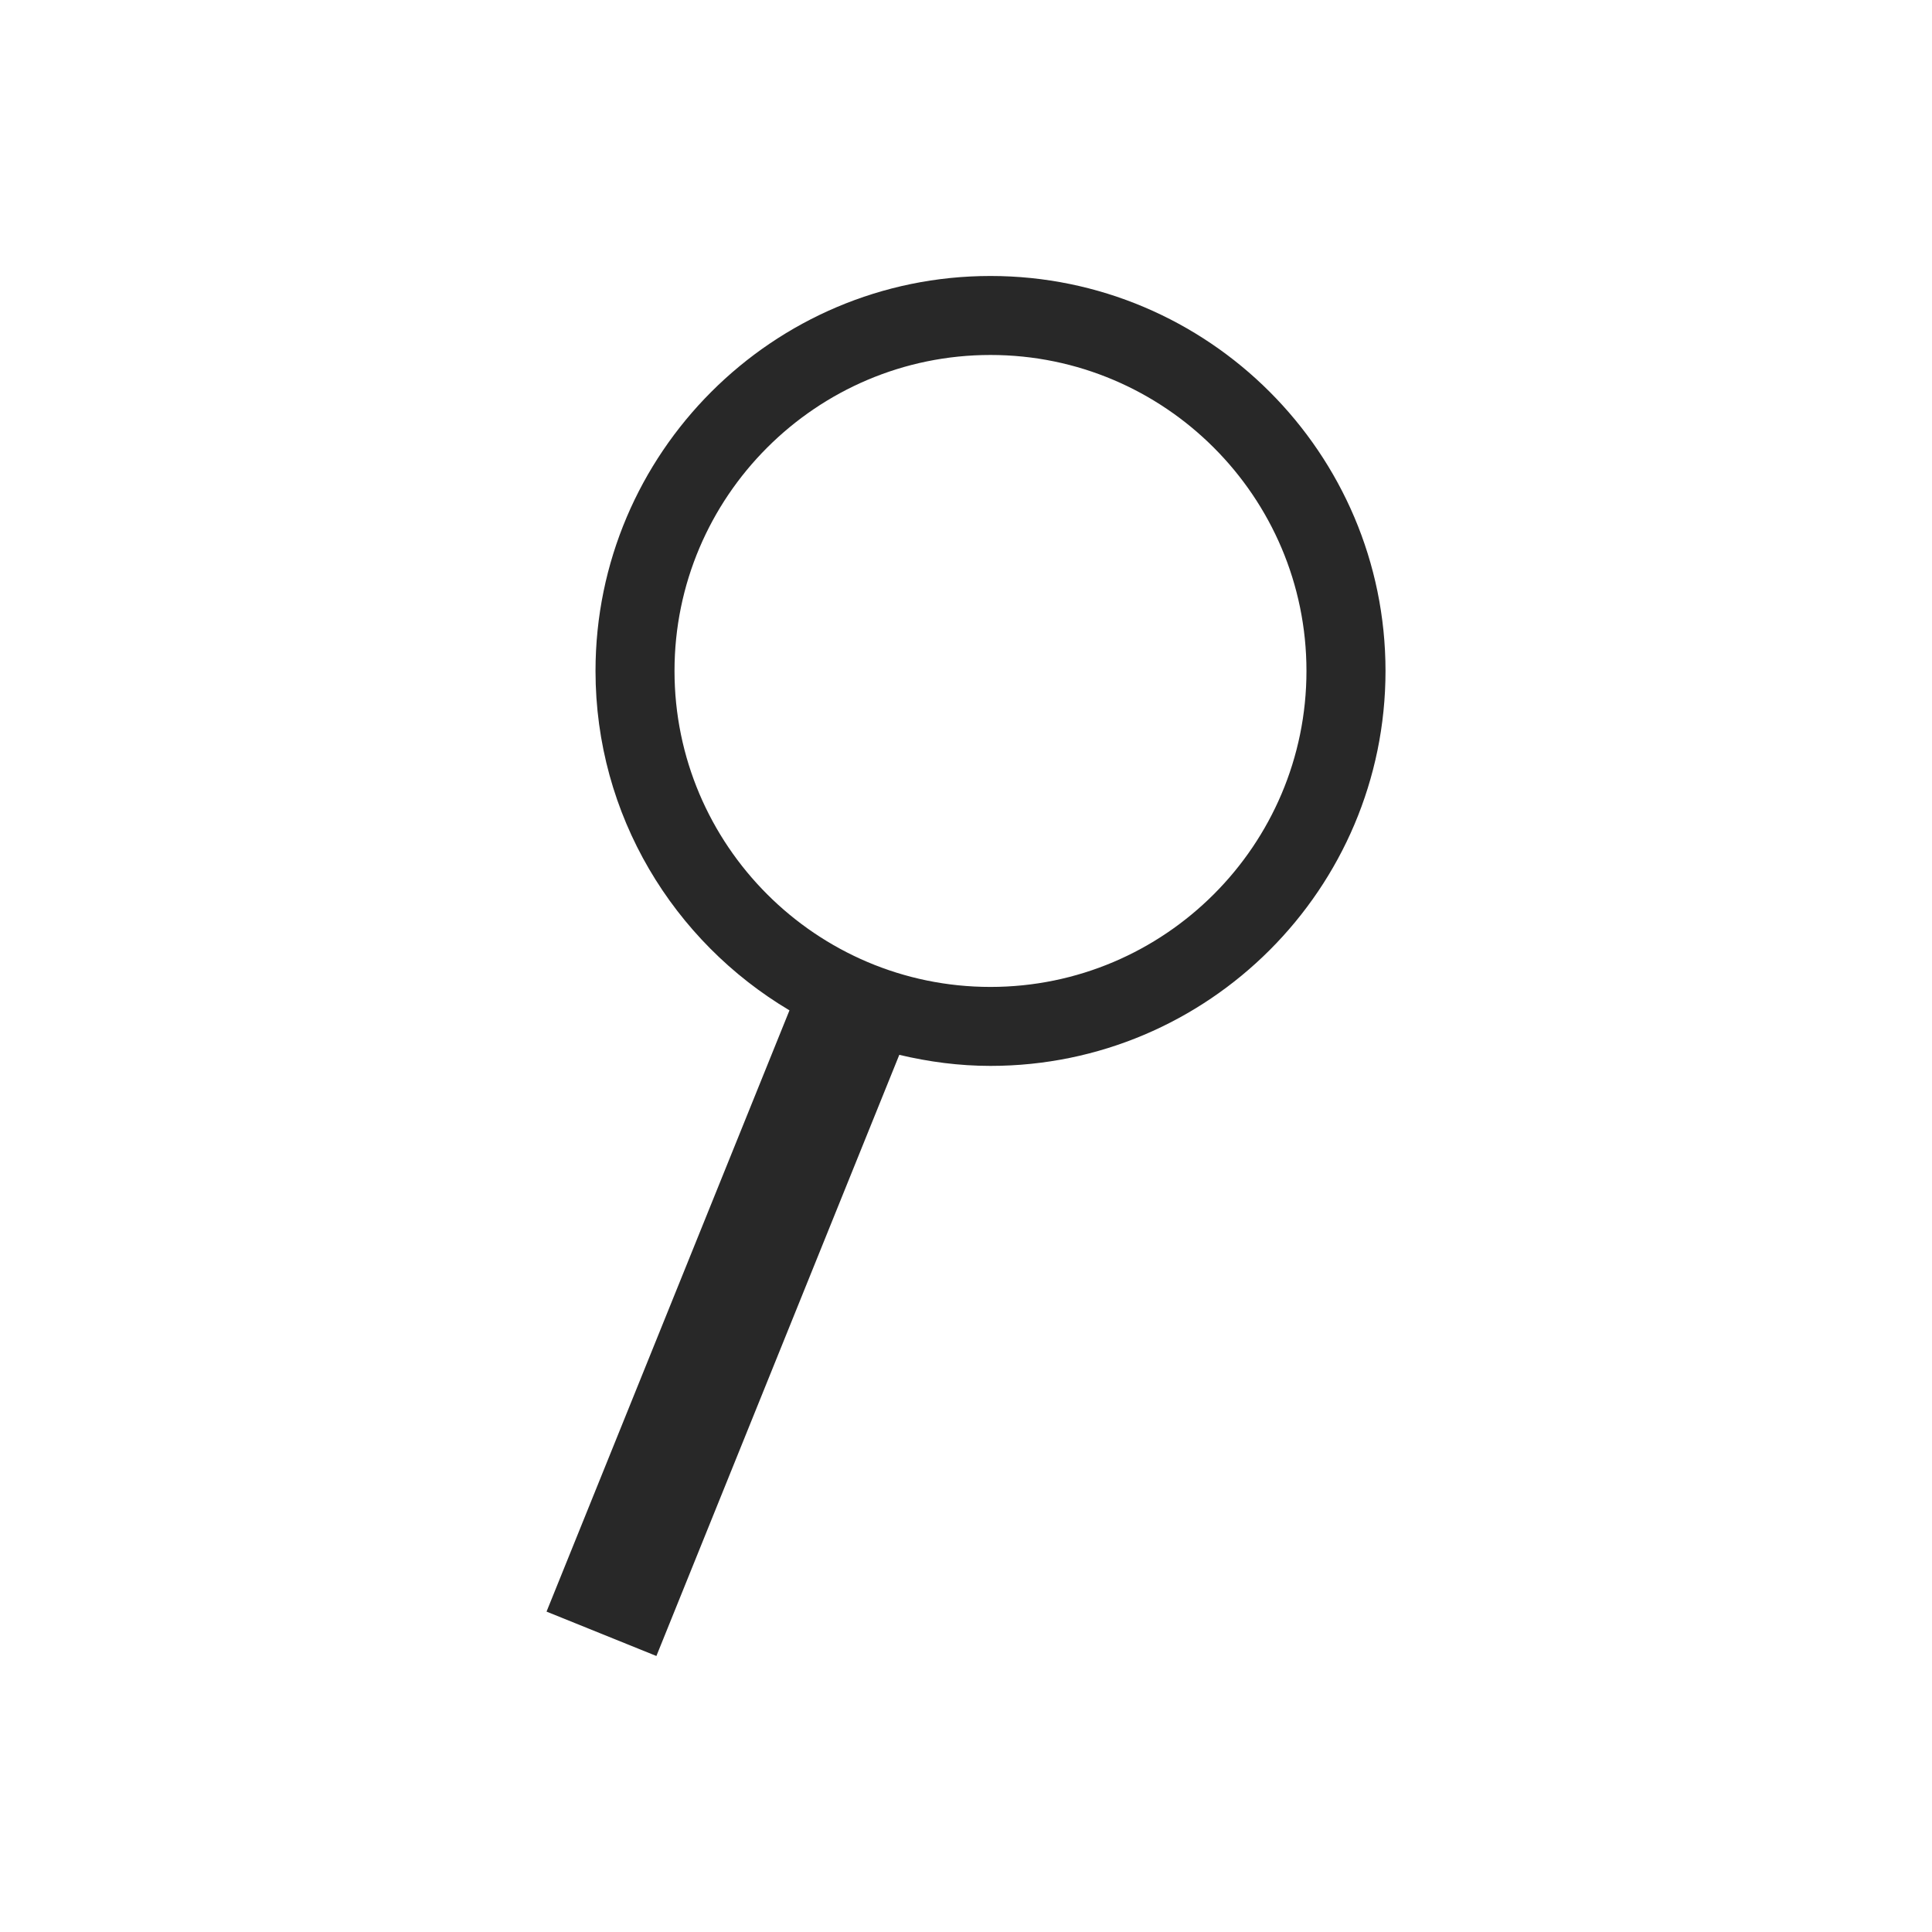
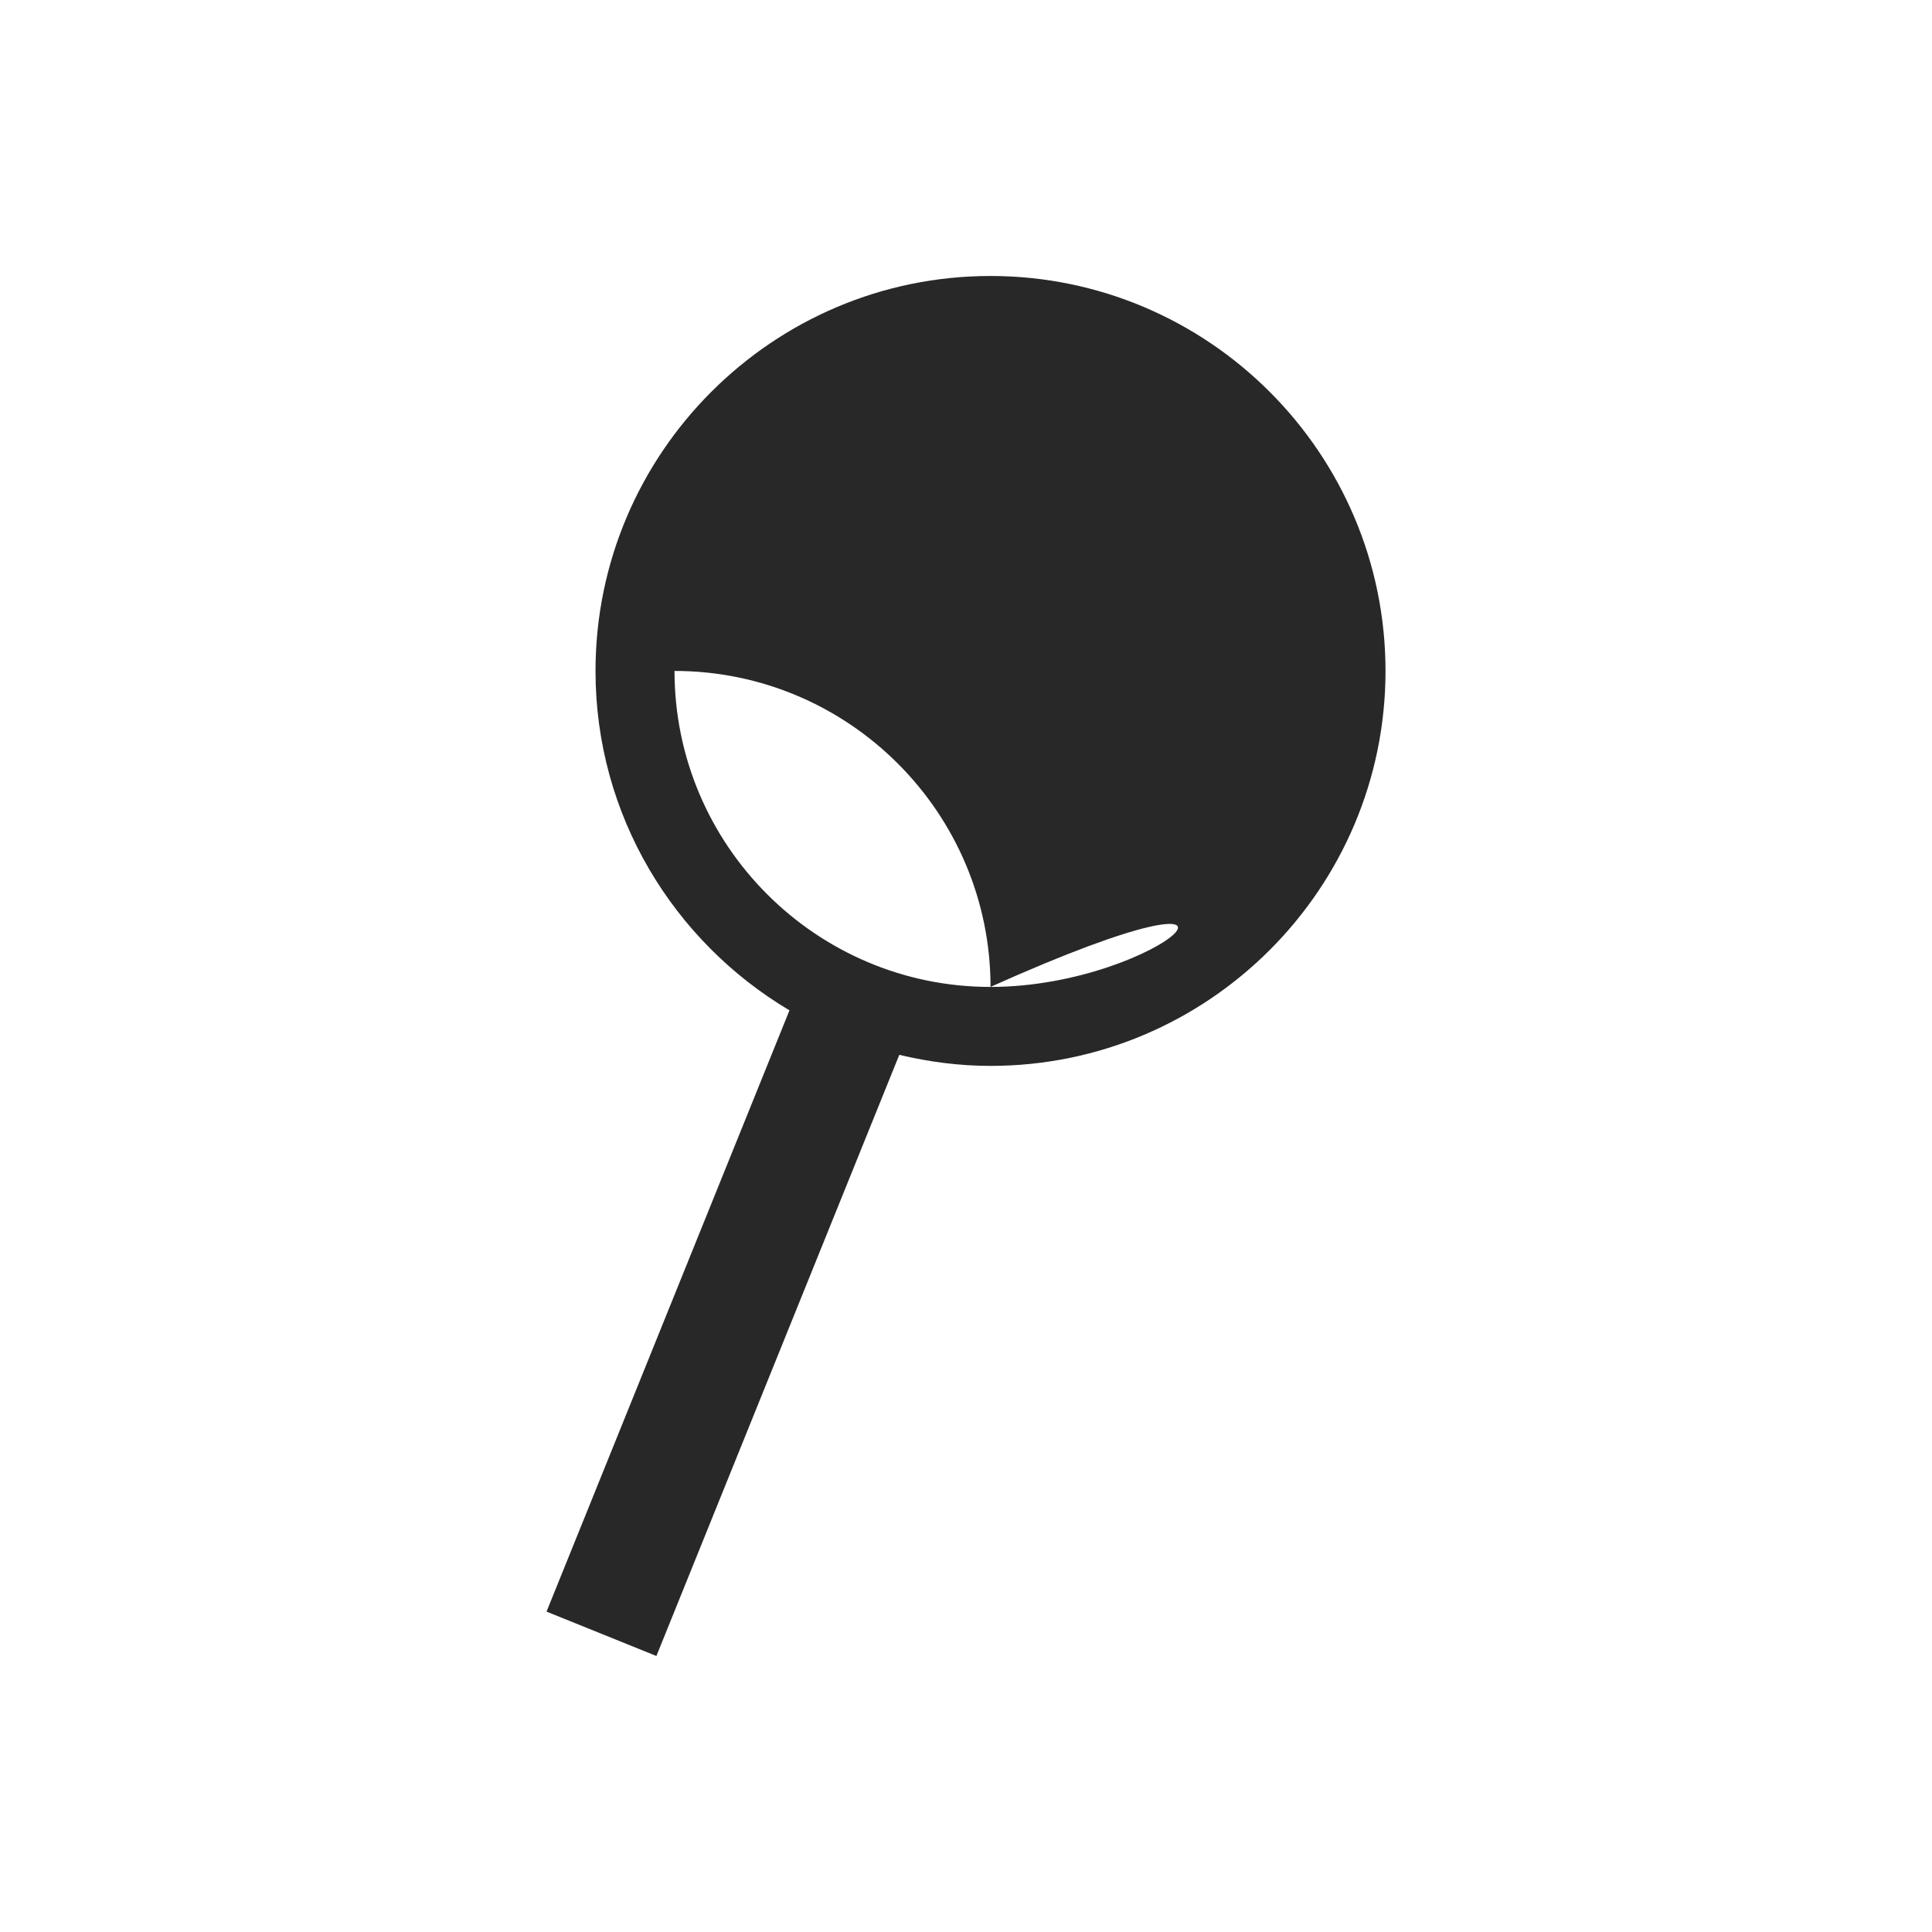
<svg xmlns="http://www.w3.org/2000/svg" version="1.1" id="art" x="0px" y="0px" width="72px" height="72px" viewBox="0 0 72 72" enable-background="new 0 0 72 72" xml:space="preserve">
-   <path id="search" fill="#282828" d="M36.911,10.285c-8.114,0-14.718,6.604-14.718,14.72c0,5.379,2.91,10.081,7.228,12.648  l-9.053,22.407l4.094,1.654l9.052-22.403c1.093,0.26,2.228,0.412,3.398,0.412c8.118,0,14.722-6.603,14.722-14.72  C51.633,16.888,45.029,10.285,36.911,10.285 M36.911,36.78c-6.491,0-11.774-5.283-11.774-11.776c0-6.493,5.283-11.775,11.774-11.775  c6.494,0,11.777,5.283,11.777,11.775C48.688,31.497,43.405,36.78,36.911,36.78" />
+   <path id="search" fill="#282828" d="M36.911,10.285c-8.114,0-14.718,6.604-14.718,14.72c0,5.379,2.91,10.081,7.228,12.648  l-9.053,22.407l4.094,1.654l9.052-22.403c1.093,0.26,2.228,0.412,3.398,0.412c8.118,0,14.722-6.603,14.722-14.72  C51.633,16.888,45.029,10.285,36.911,10.285 M36.911,36.78c-6.491,0-11.774-5.283-11.774-11.776c6.494,0,11.777,5.283,11.777,11.775C48.688,31.497,43.405,36.78,36.911,36.78" />
</svg>